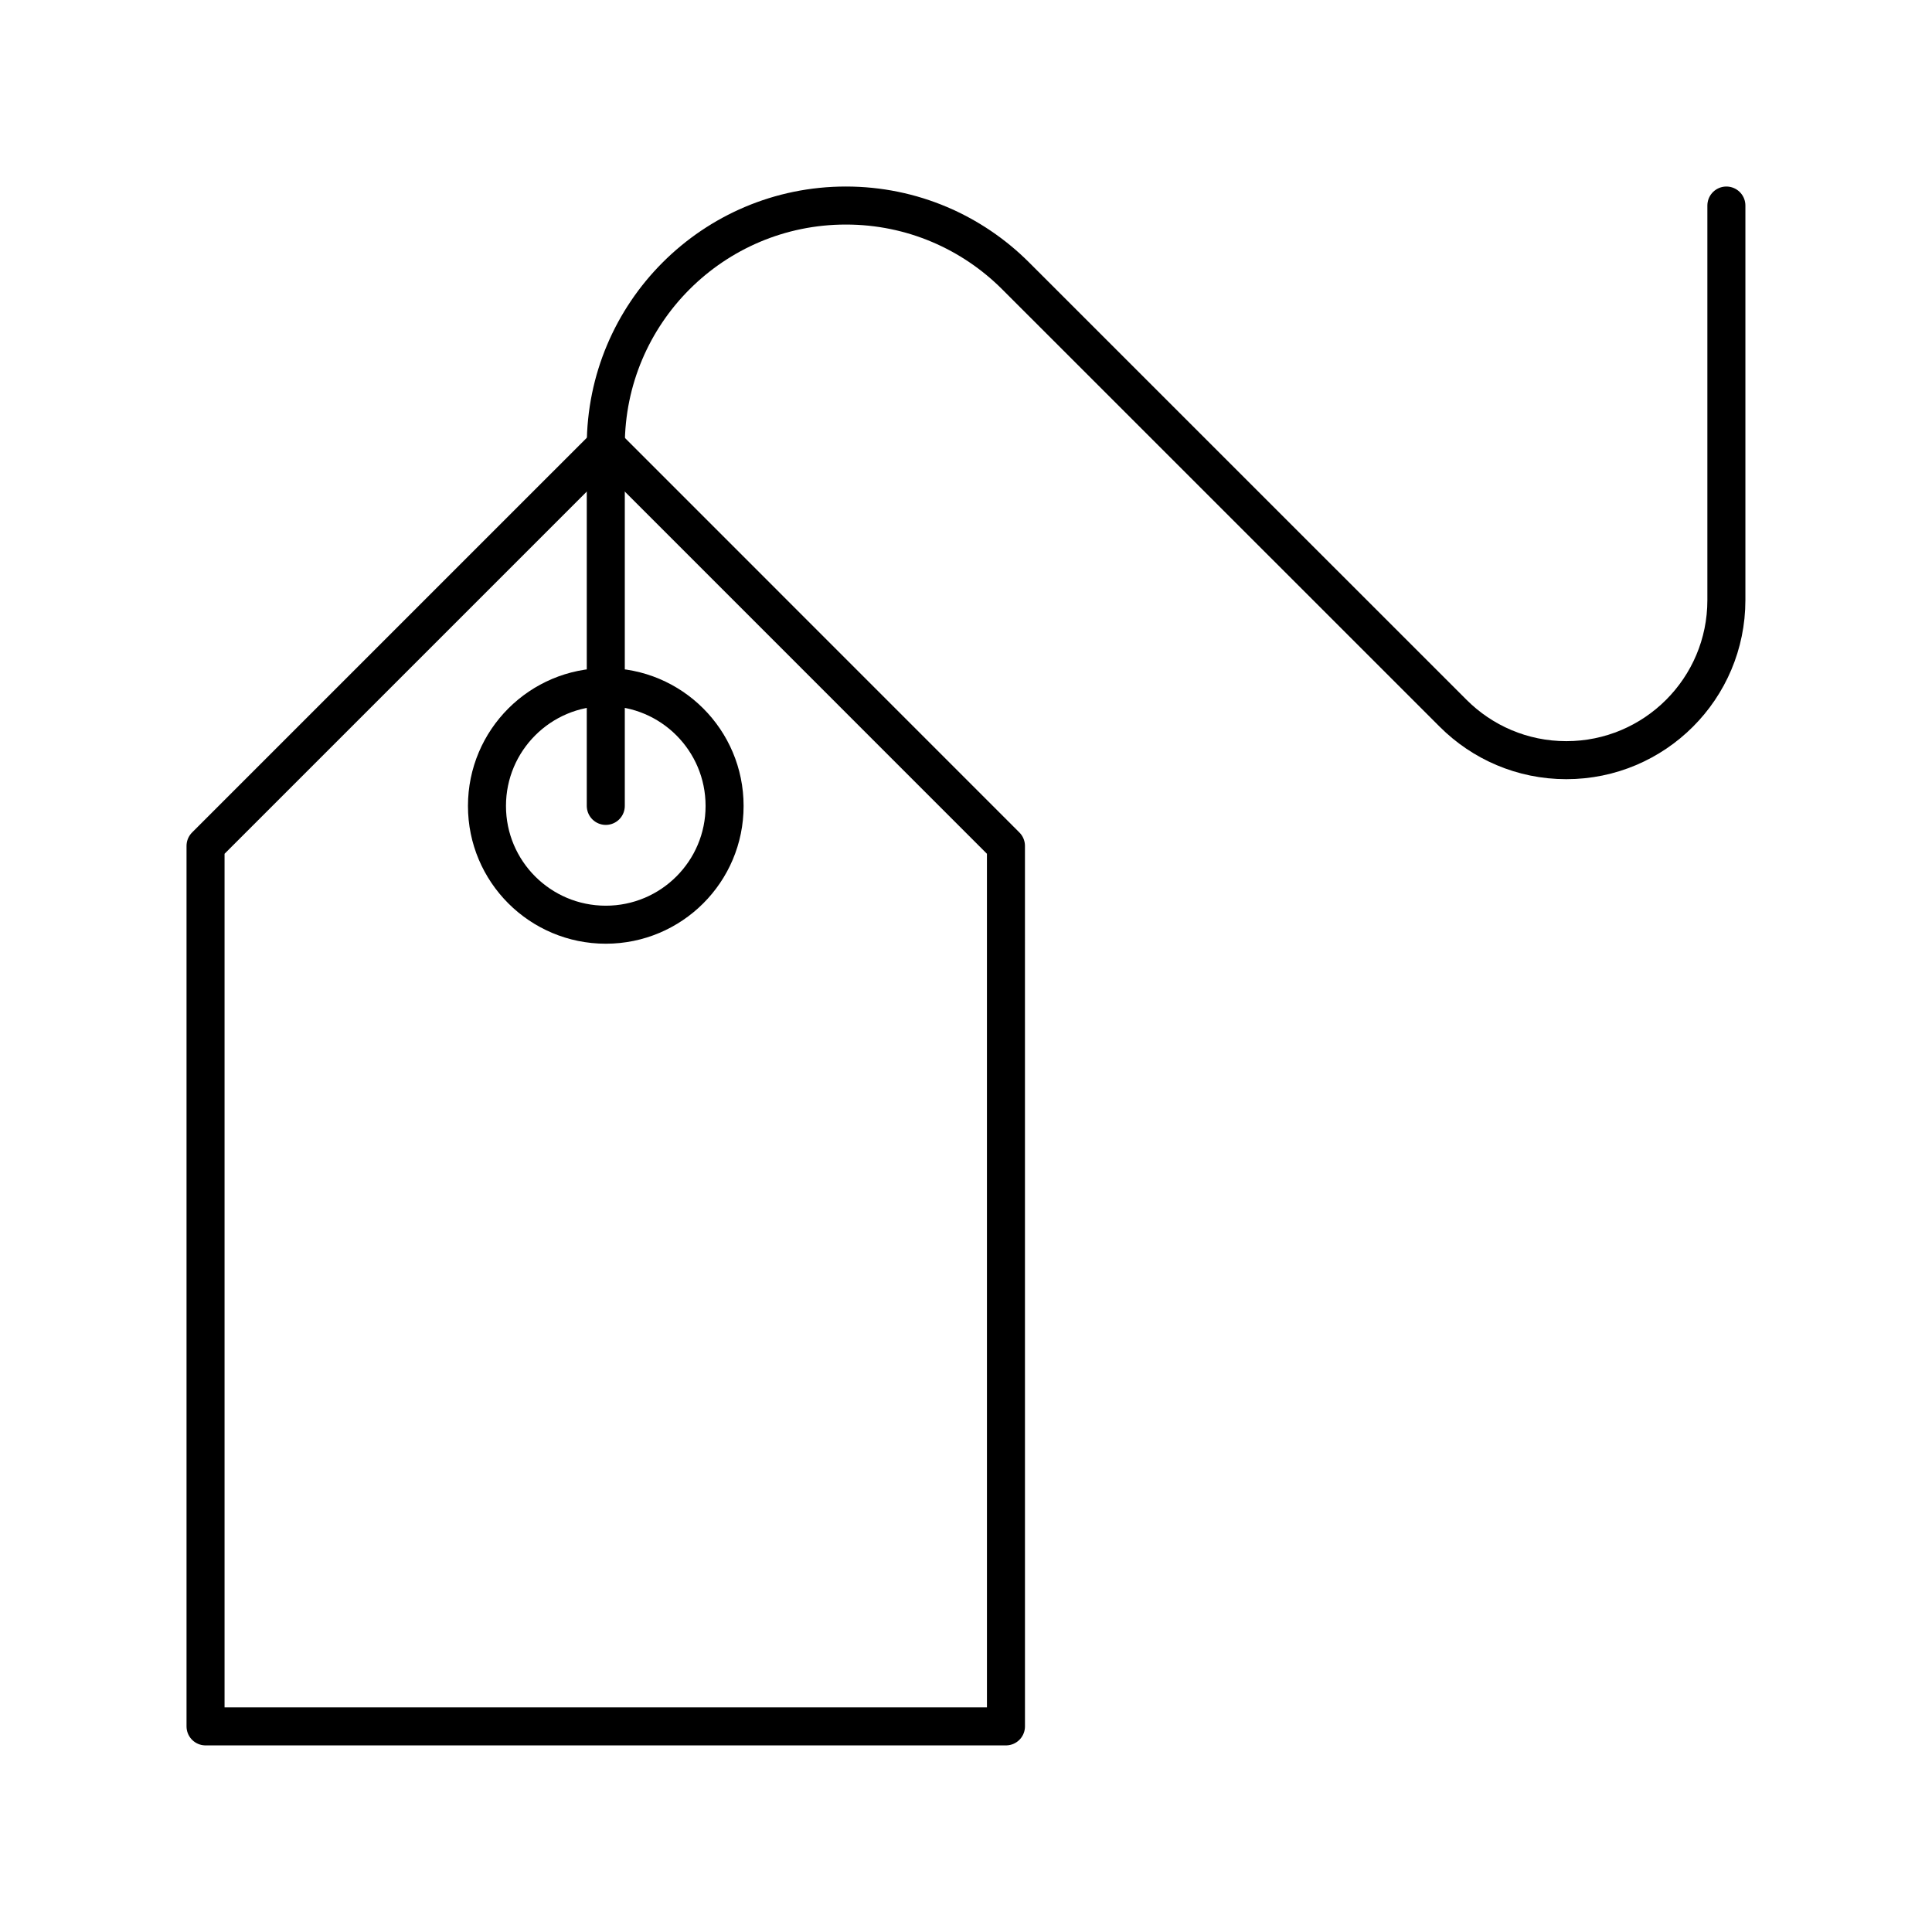
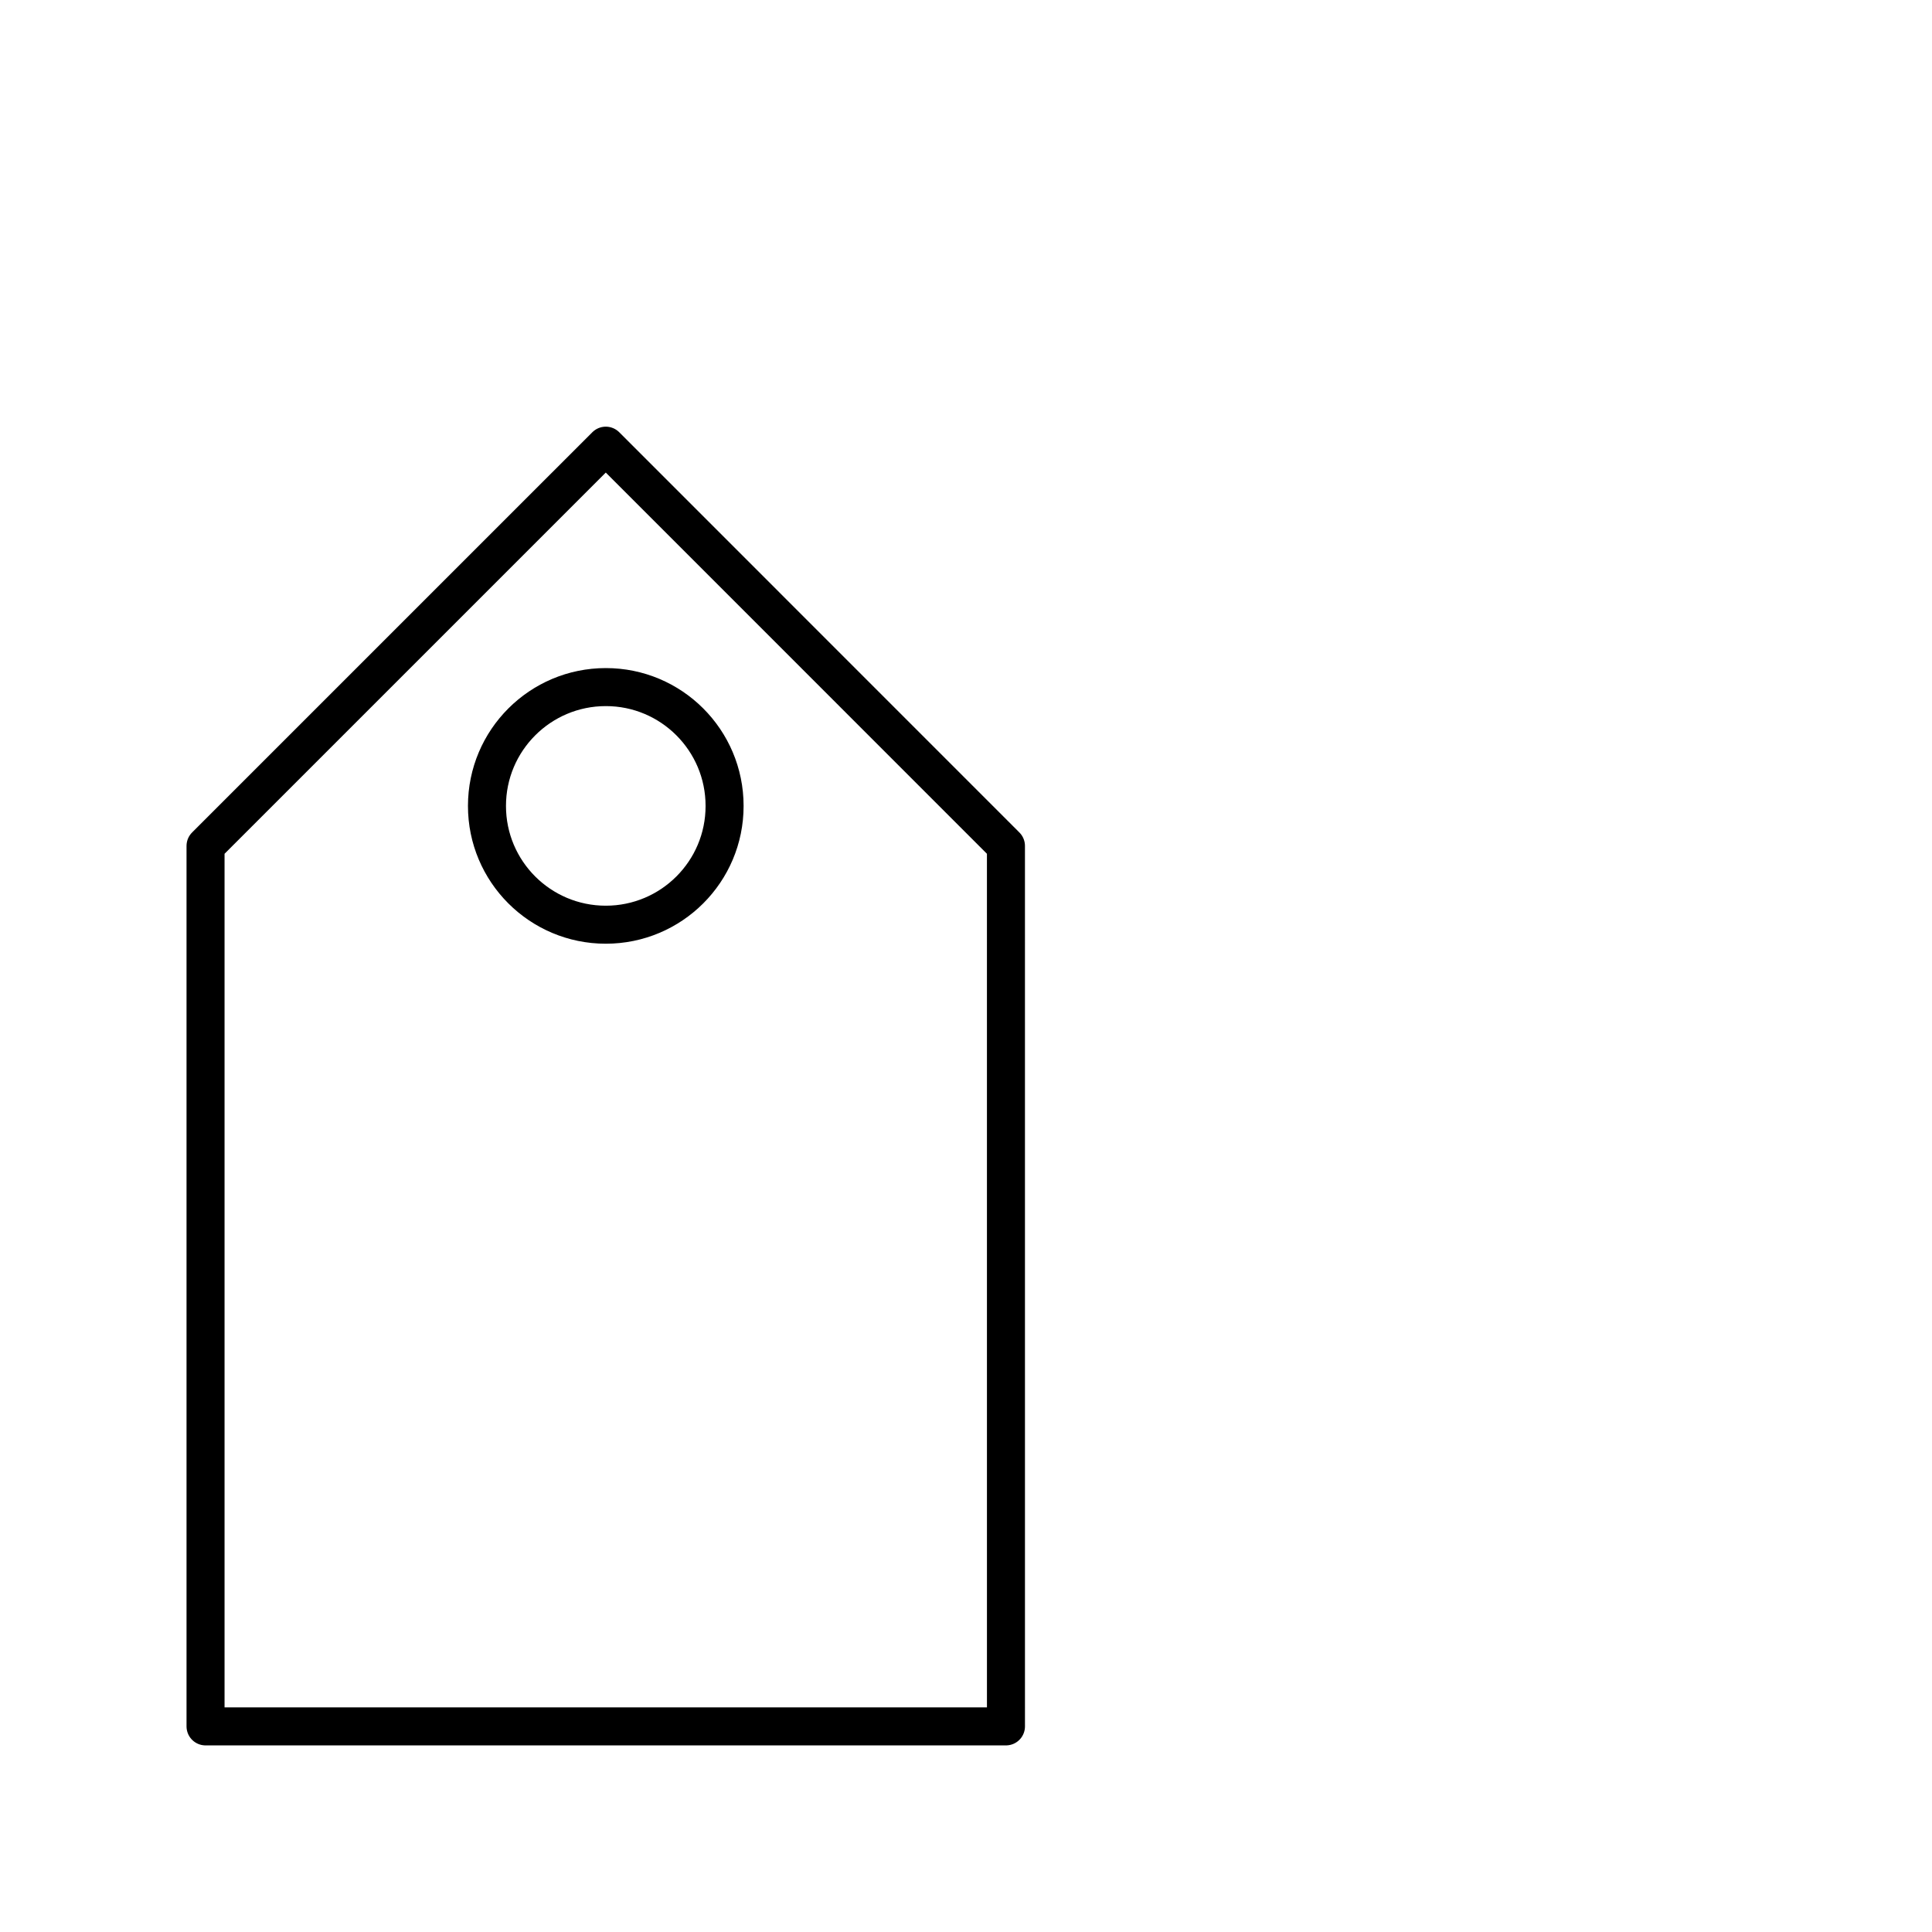
<svg xmlns="http://www.w3.org/2000/svg" width="800px" height="800px" version="1.1" viewBox="144 144 512 512">
  <g fill="none" stroke="#000000" stroke-linecap="round" stroke-linejoin="round" stroke-miterlimit="10" stroke-width="2">
-     <path transform="matrix(5.038 0 0 5.038 148.09 148.09)" d="m90 10v20.756c0 4.65-3.77 8.419-8.42 8.419-2.327 0-4.431-0.943-5.954-2.467l-23.013-23.008c-2.285-2.284-5.439-3.7-8.928-3.7-6.977 0-12.631 5.656-12.631 12.632v18.948-18.948c0-6.975 5.654-12.632 12.631-12.632 3.489 0 6.643 1.415 8.928 3.699l23.013 23.009c1.523 1.523 3.627 2.467 5.954 2.467 4.65 0 8.42-3.769 8.42-8.419z" />
    <path transform="matrix(5.038 0 0 5.038 148.09 148.09)" d="m31.054 22.632-21.054 21.053v46.315h42.104l-7.75e-4 -46.315zm0 25.198c-3.453 0-6.252-2.798-6.25-6.249 0-3.452 2.801-6.25 6.25-6.25 3.447-0.003 6.252 2.794 6.249 6.253 0.003 3.448-2.797 6.246-6.249 6.246z" />
  </g>
</svg>